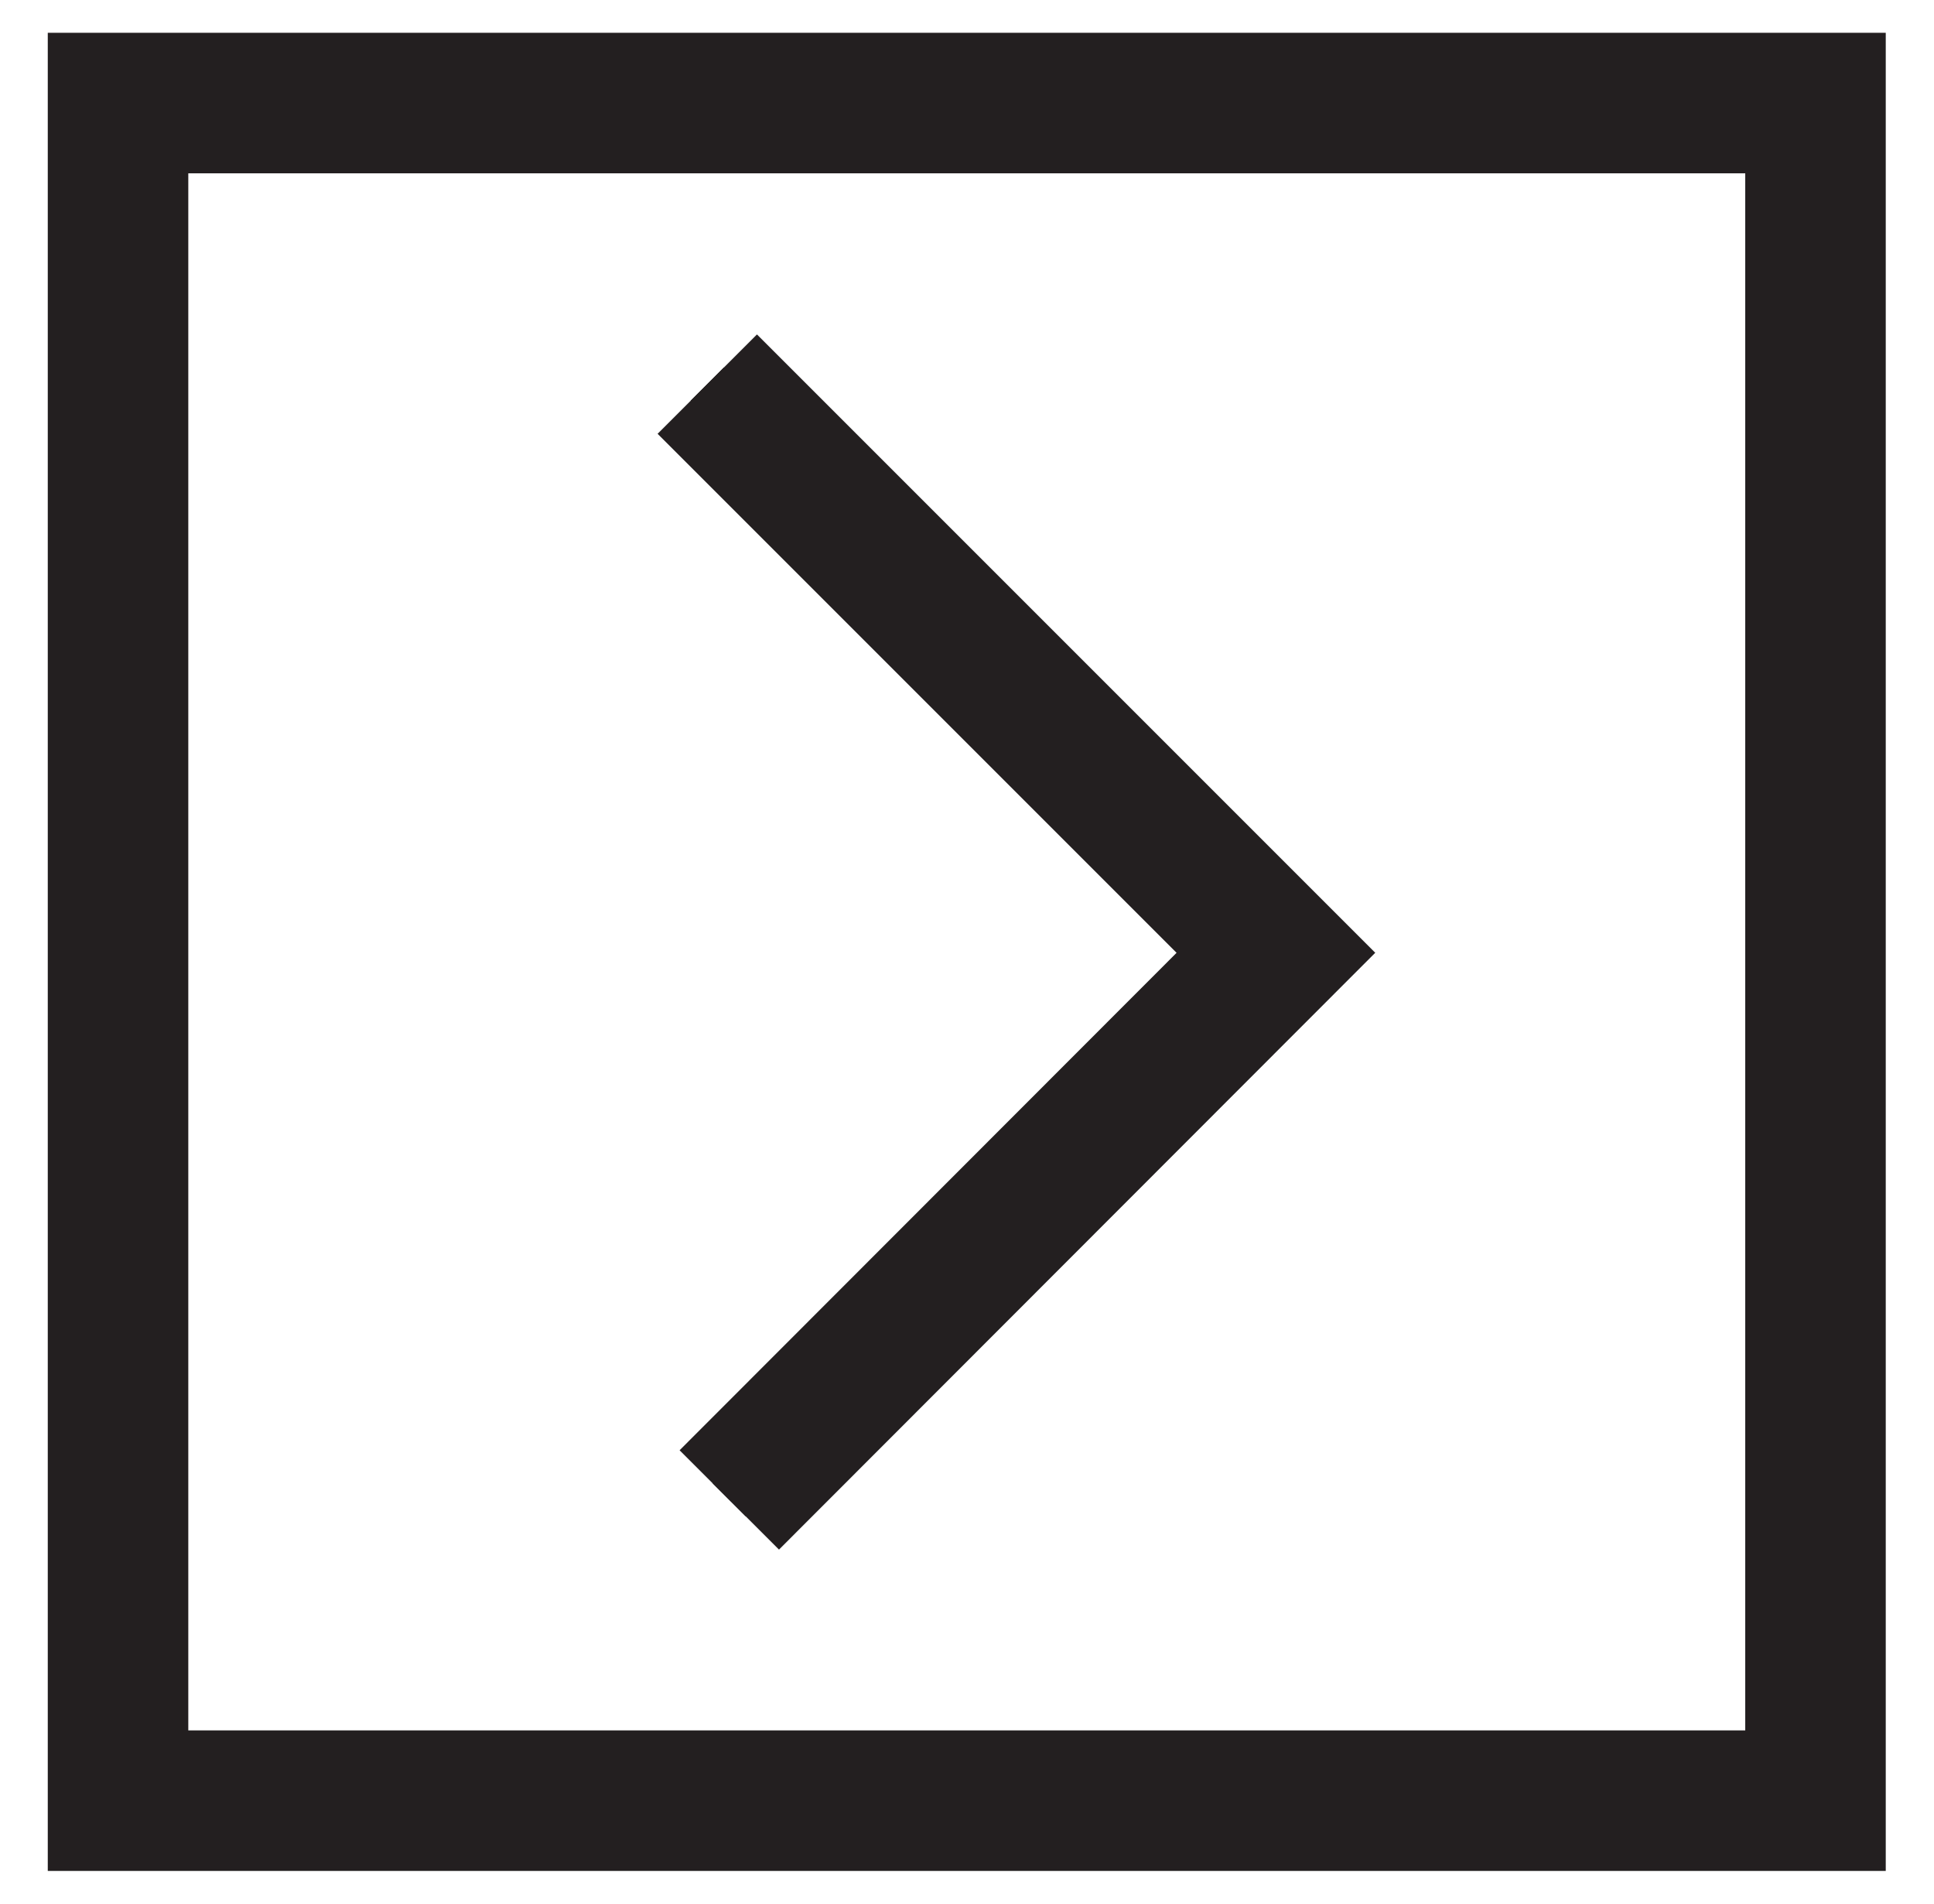
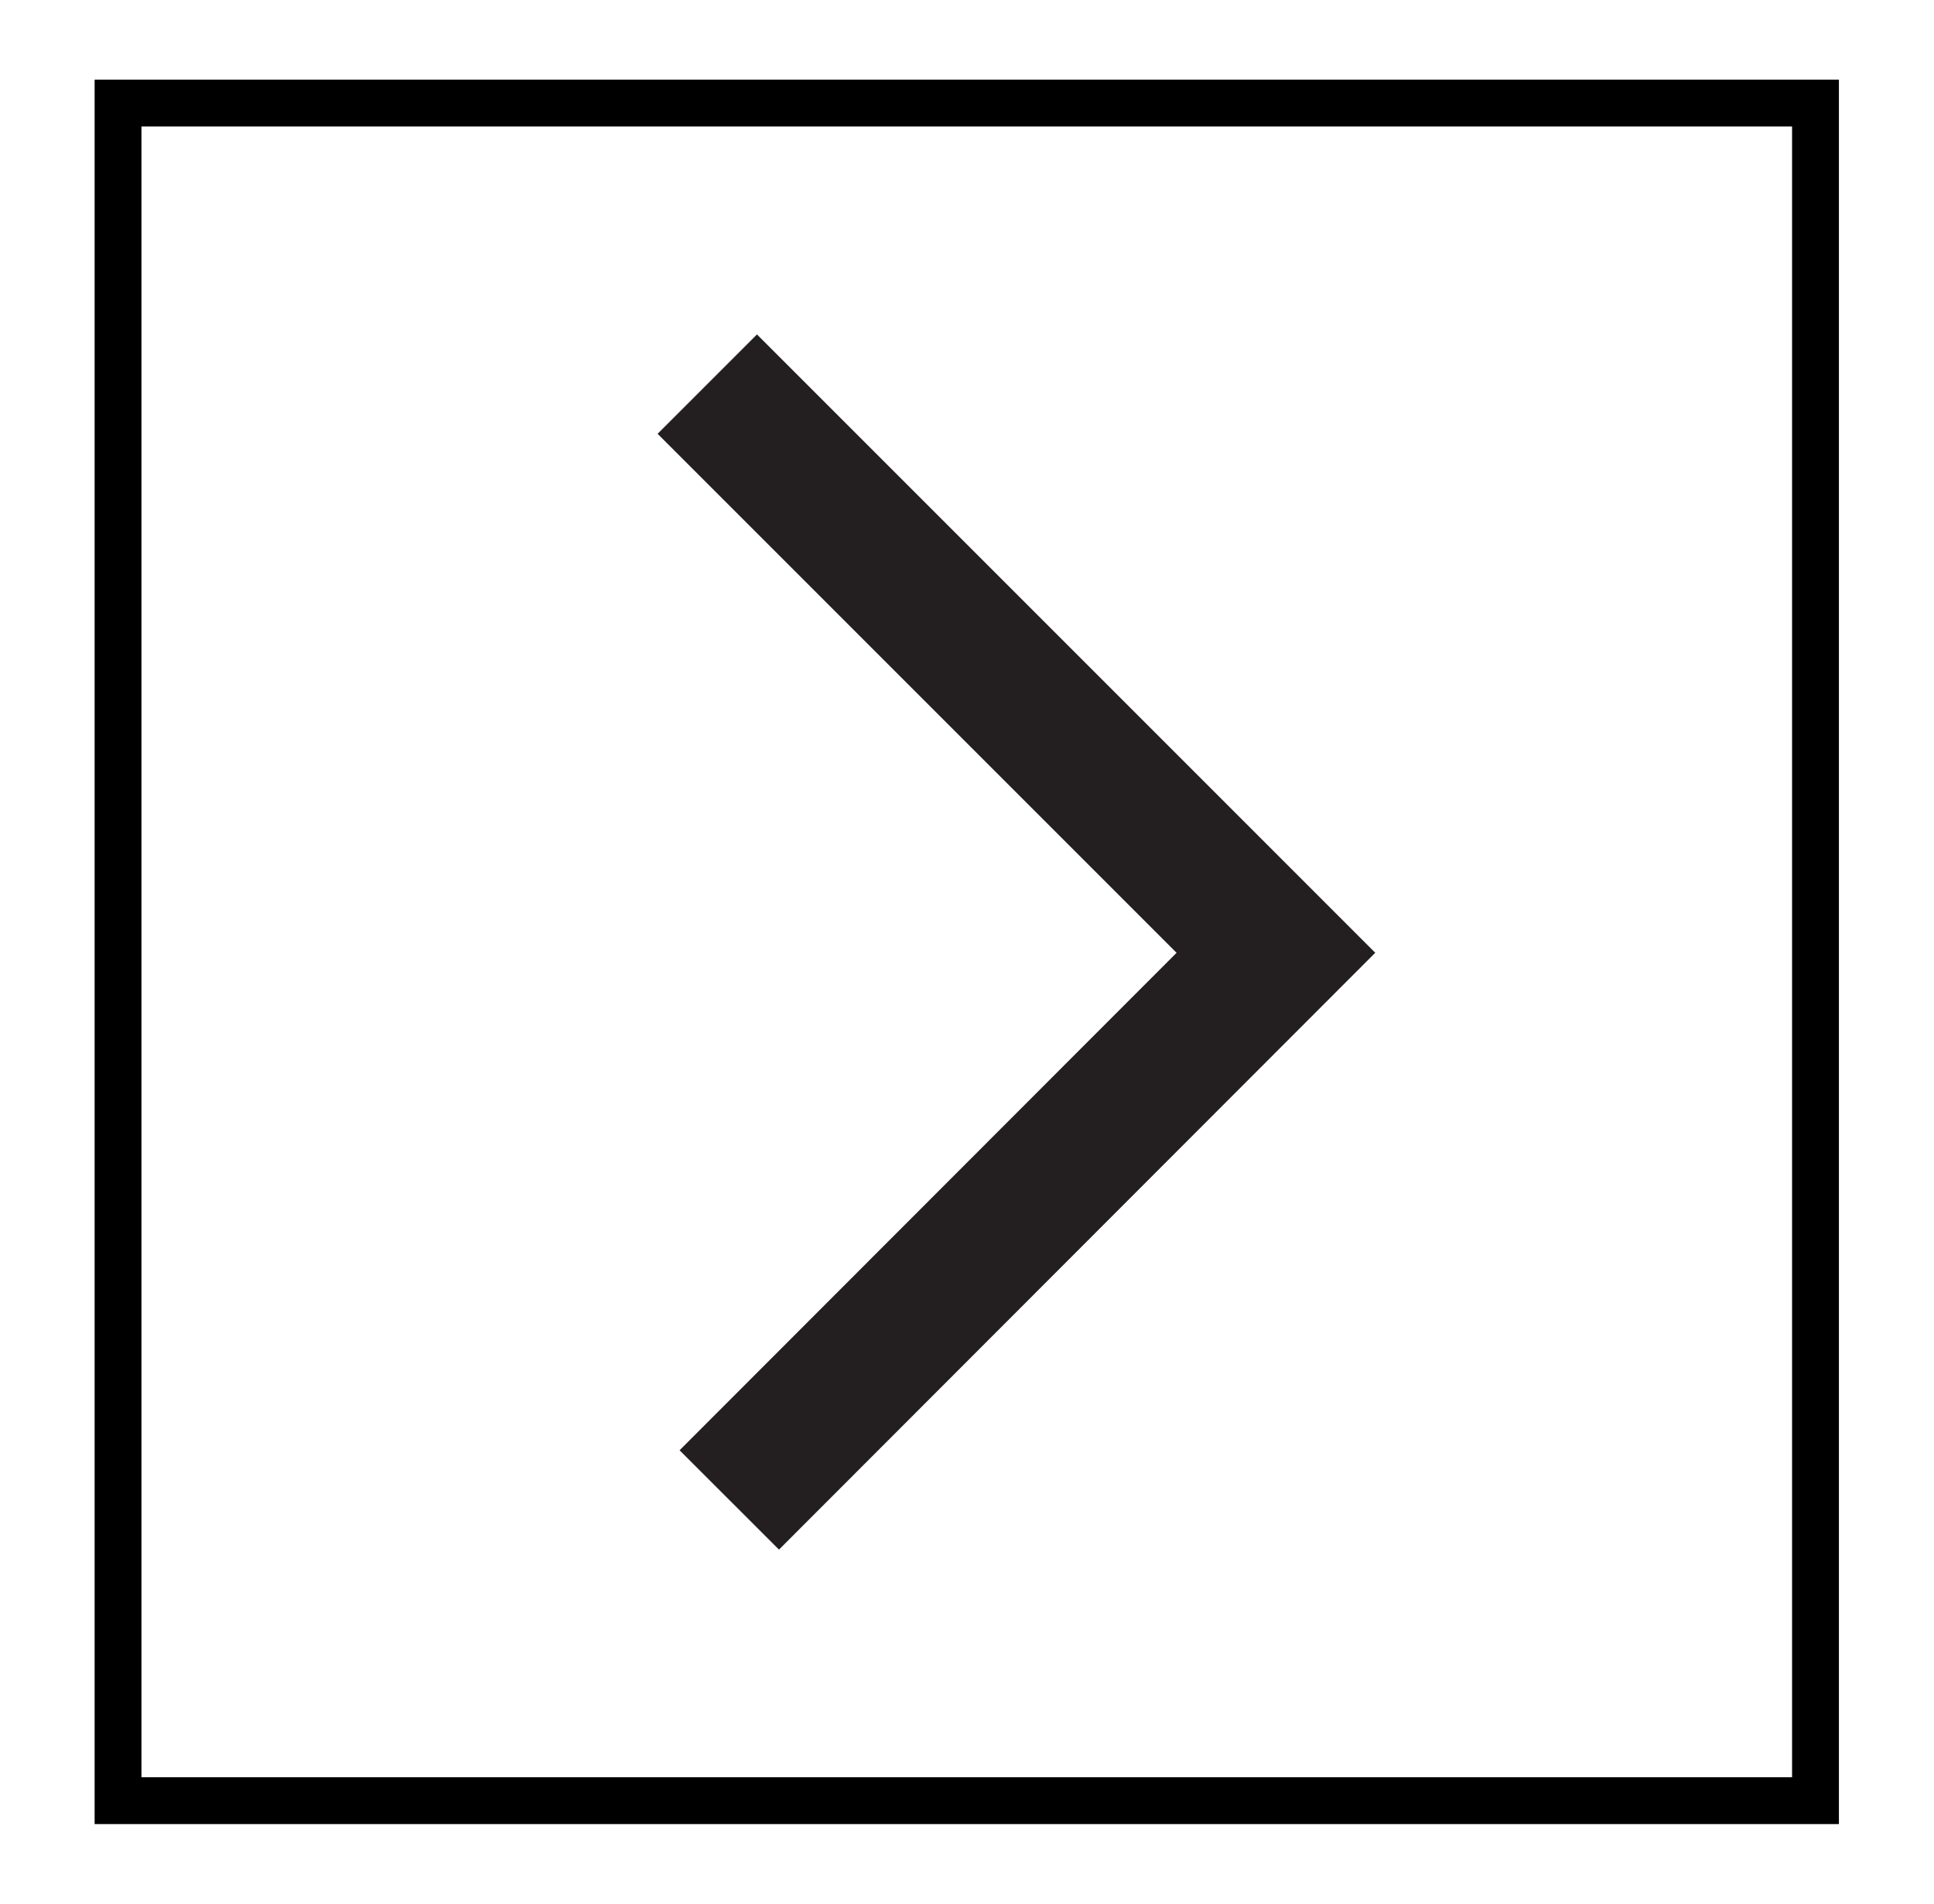
<svg xmlns="http://www.w3.org/2000/svg" version="1.1" id="Layer_1" x="0px" y="0px" viewBox="0 0 41.29 40.64" style="enable-background:new 0 0 41.29 40.64;" xml:space="preserve">
  <style type="text/css">
	.st0{fill:none;stroke:#000000;}
	.st1{fill:none;stroke:#231F20;stroke-width:3;}
</style>
  <g>
    <g>
-       <polyline class="st0" points="15.1,8.2 27.24,20.34 15.57,32.02   " />
      <rect x="2.52" y="2.2" class="st0" width="36.24" height="36.24" />
    </g>
    <g>
      <polyline class="st1" points="15.1,8.2 27.24,20.34 15.57,32.02   " />
-       <rect x="2.52" y="2.2" class="st1" width="36.24" height="36.24" />
    </g>
  </g>
</svg>